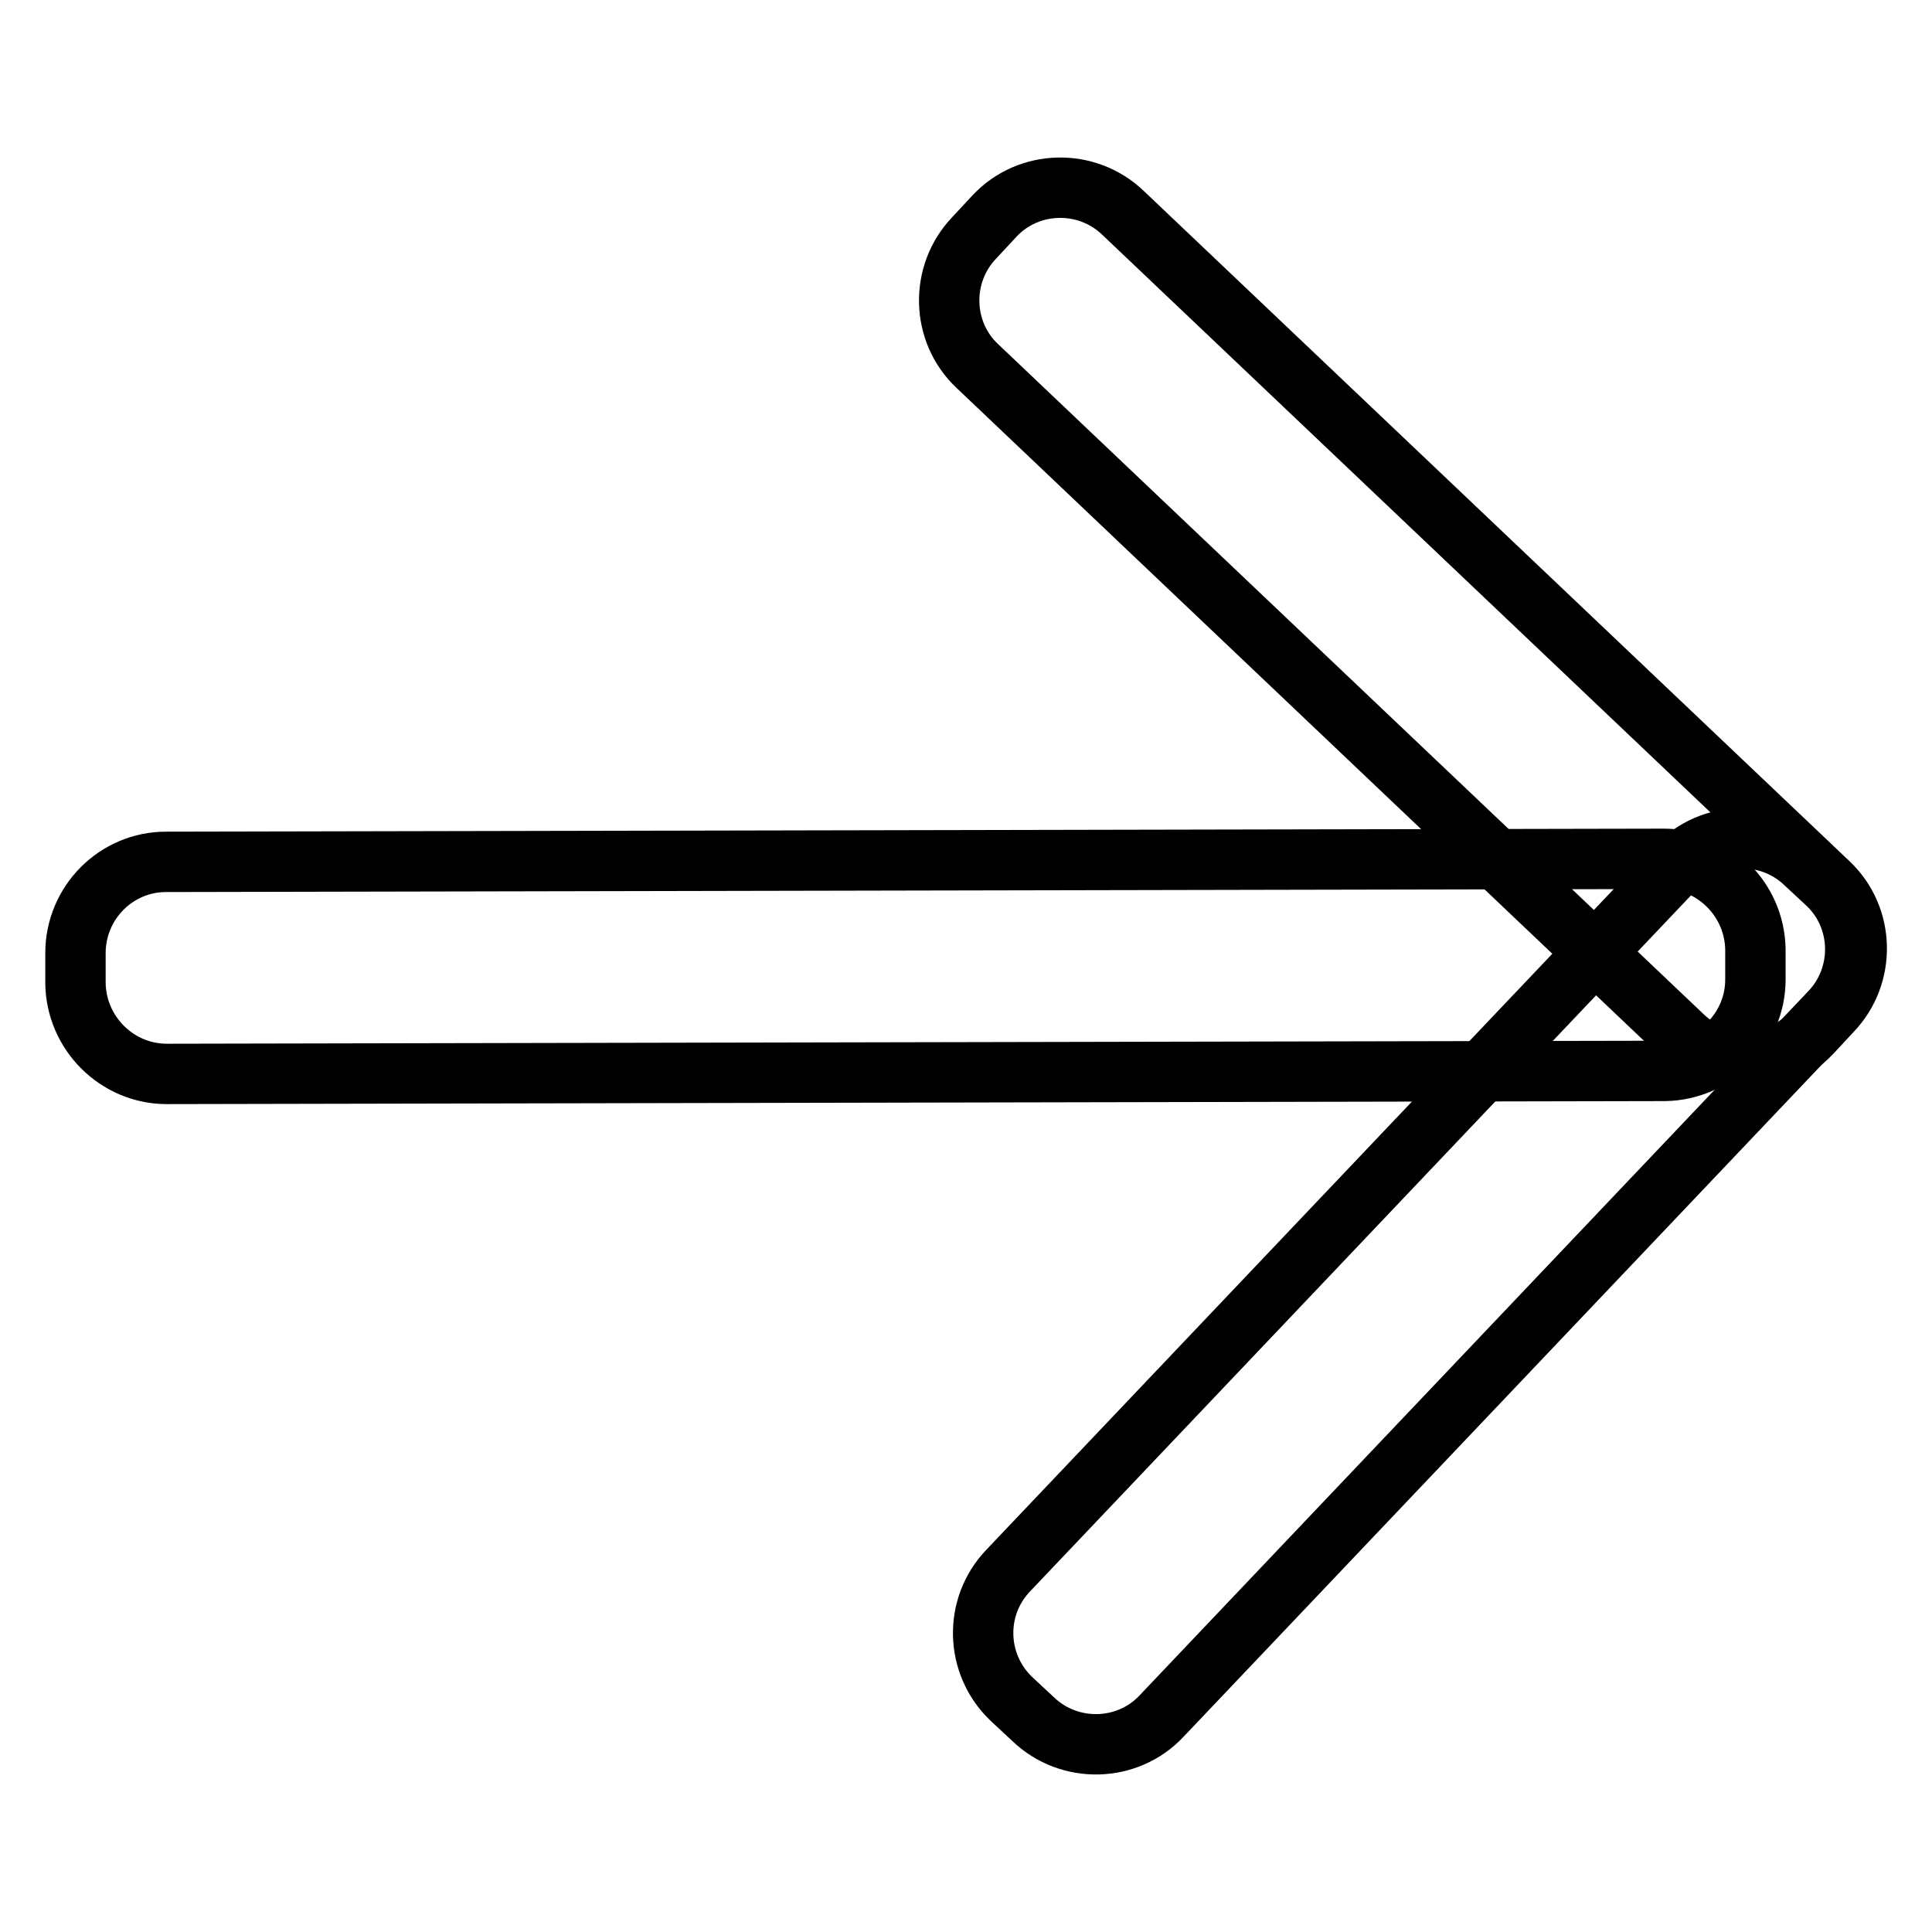
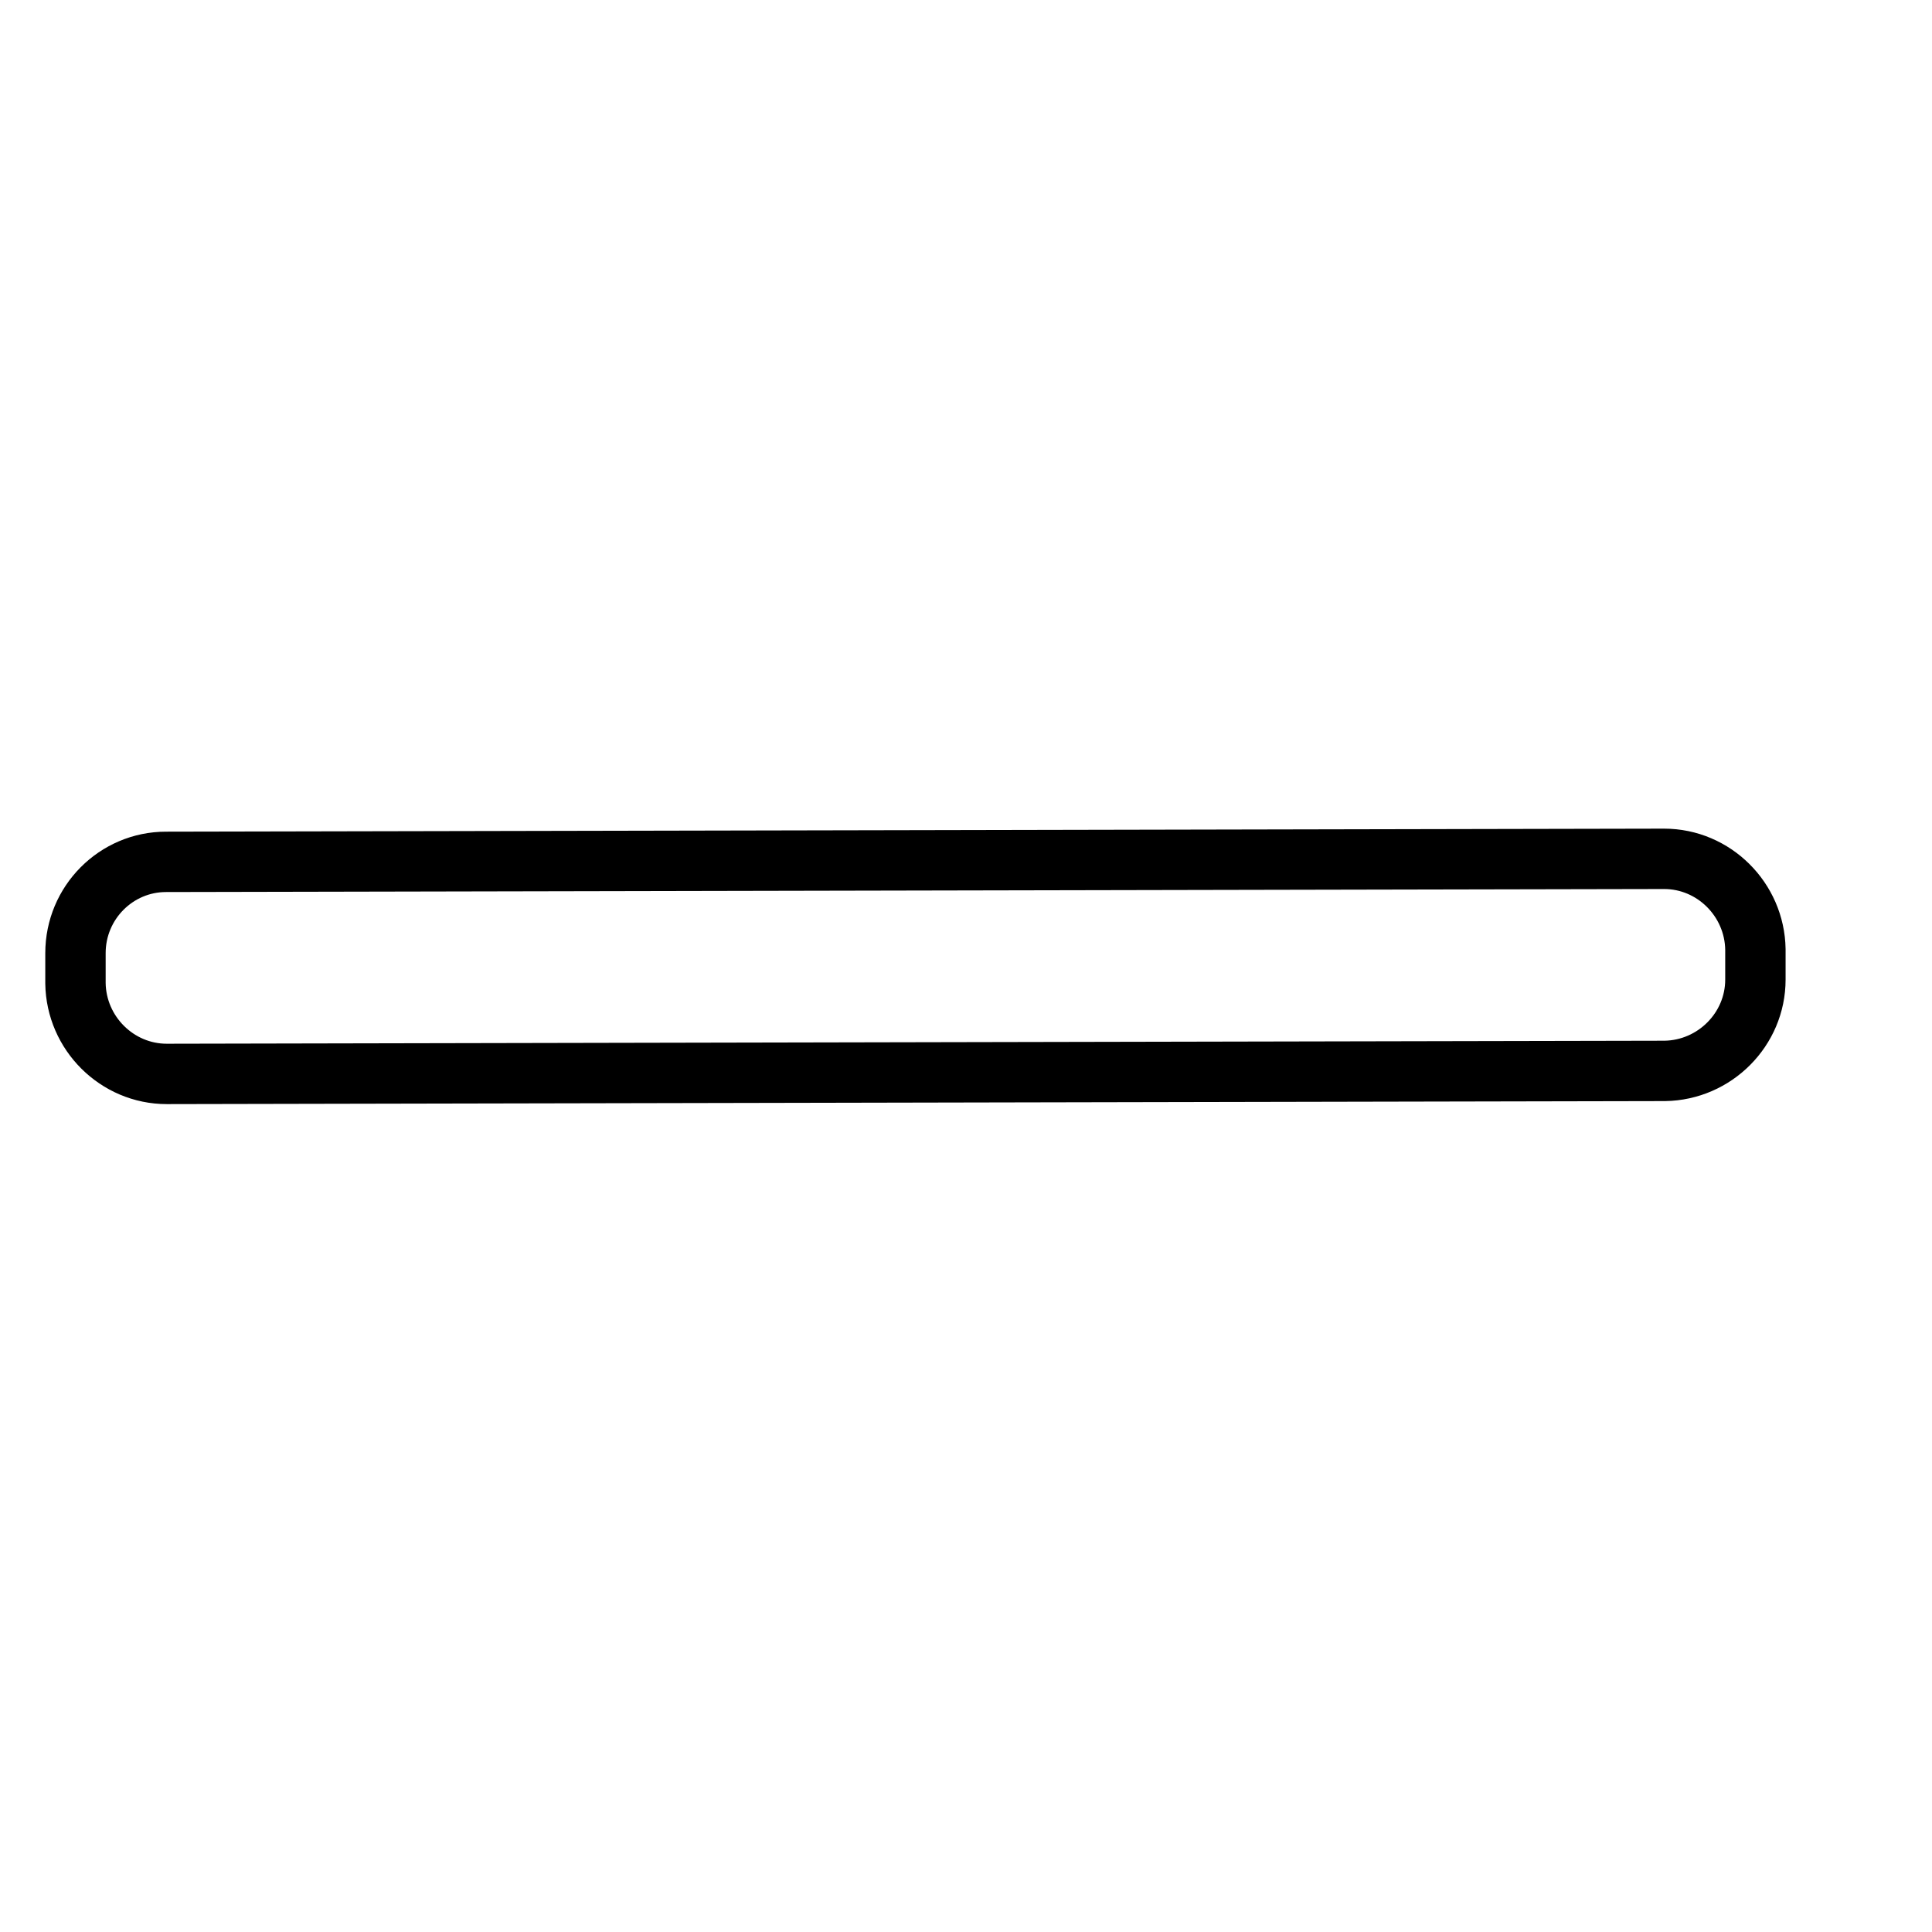
<svg xmlns="http://www.w3.org/2000/svg" version="1.1" x="0px" y="0px" viewBox="0 0 256 256" enable-background="new 0 0 256 256" xml:space="preserve">
  <g>
-     <path stroke-width="8" fill-opacity="0" stroke="#000000" d="M133.6,208.1l88.6-93.3c4.5-4.8,12.2-5,17-0.4l2.9,2.7c4.8,4.5,5,12.2,0.4,17l-88.6,93.3 c-4.5,4.8-12.2,5-17,0.4l-2.9-2.7C129.2,220.5,129,212.9,133.6,208.1L133.6,208.1z" />
-     <path stroke-width="8" fill-opacity="0" stroke="#000000" d="M148.8,28.2l93.5,88.8c4.8,4.5,5,12.2,0.4,17l-2.7,2.9c-4.5,4.8-12.2,5-17,0.4l-93.5-88.8 c-4.8-4.5-5-12.2-0.4-17l2.7-2.9C136.3,23.8,144,23.6,148.8,28.2z" />
    <path stroke-width="8" fill-opacity="0" stroke="#000000" d="M22,114.2l198.5-0.4c6.6,0,12,5.4,12.1,12v4c0,6.6-5.4,12-12,12.1l-198.5,0.4c-6.6,0-12-5.4-12.1-12v-4 C10,119.6,15.4,114.2,22,114.2z" />
  </g>
</svg>